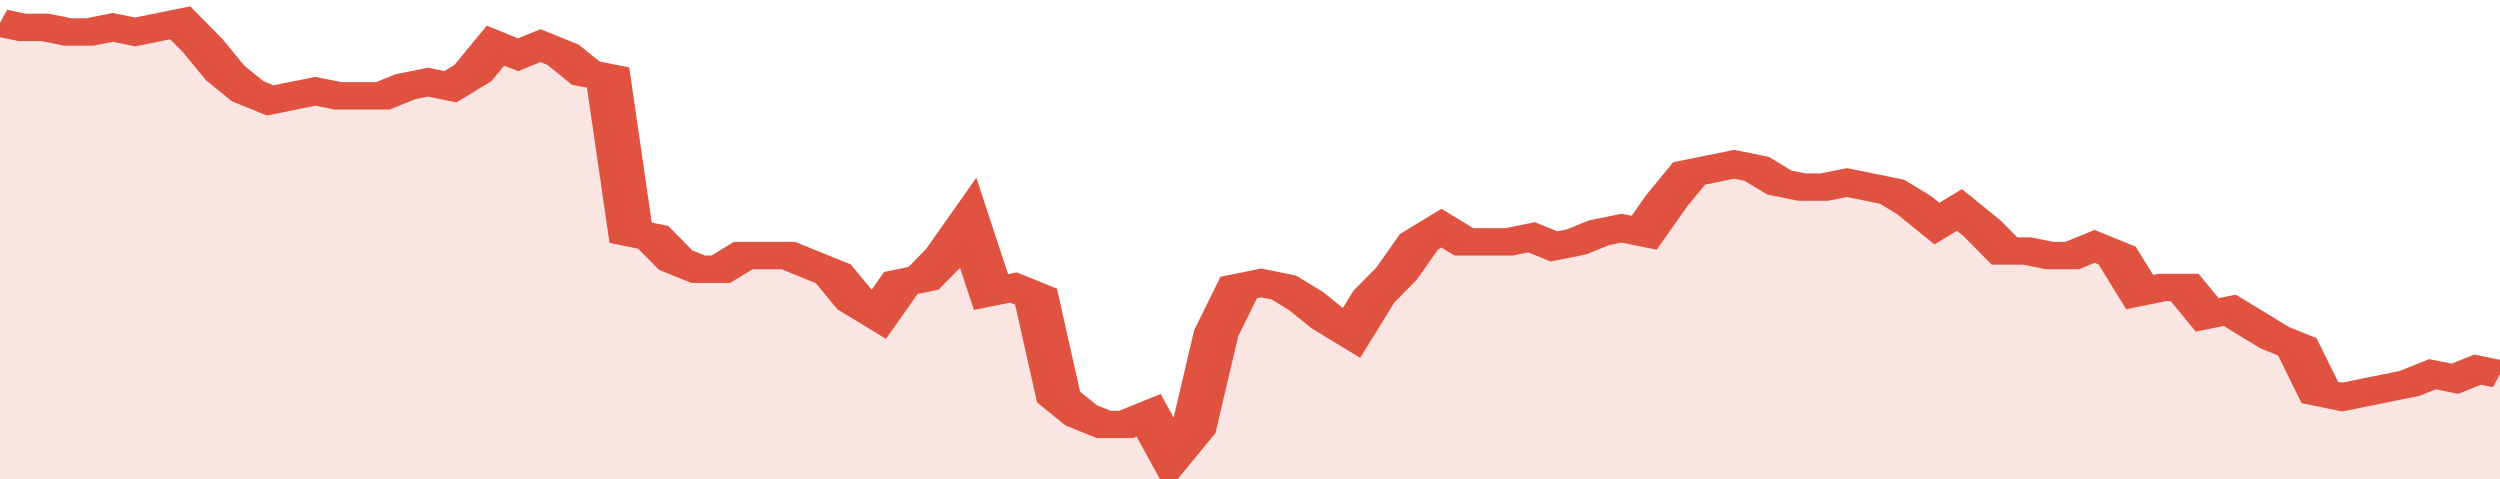
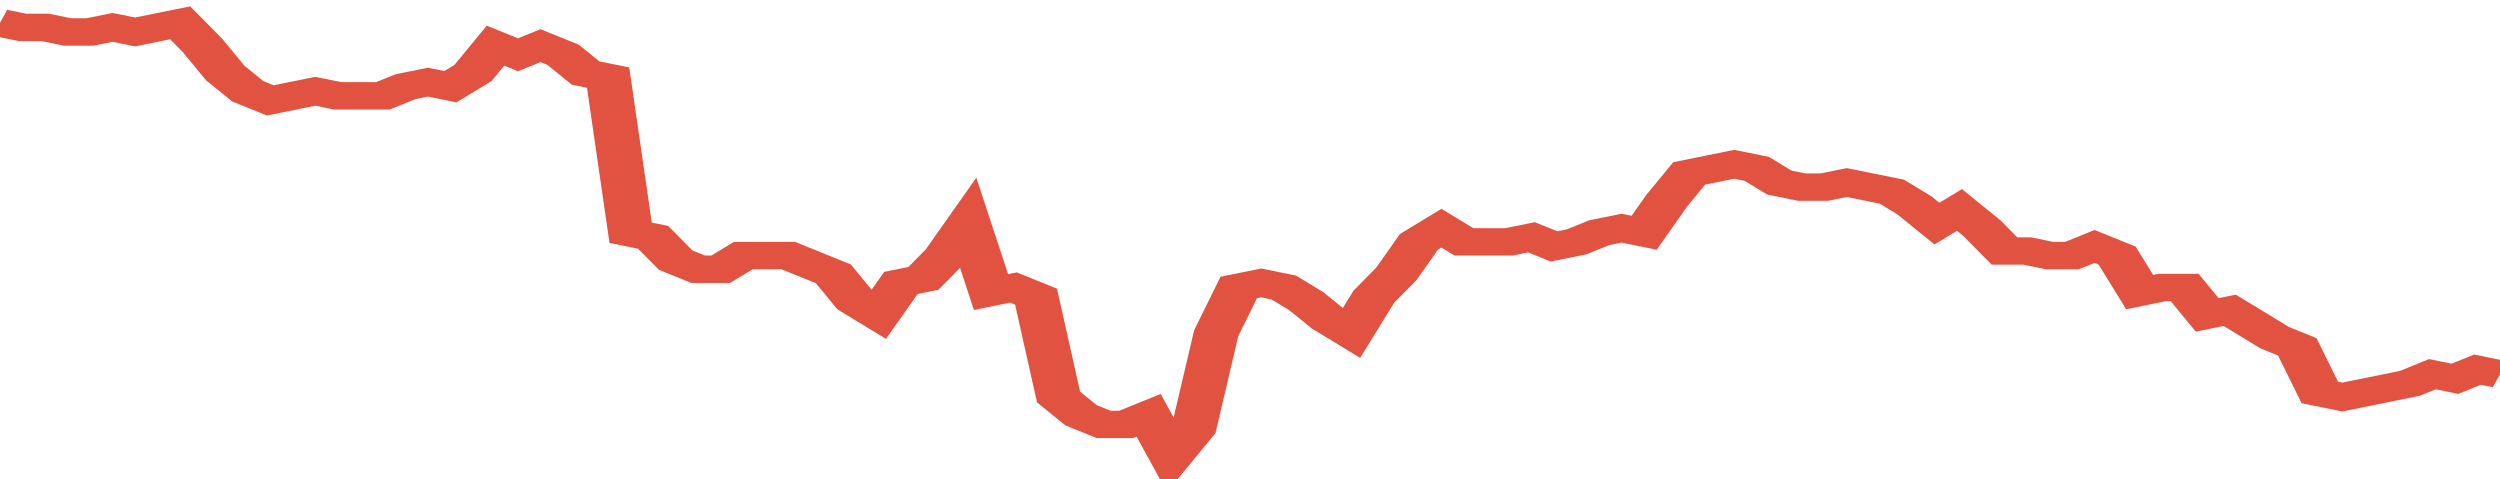
<svg xmlns="http://www.w3.org/2000/svg" viewBox="0 0 333 105" width="120" height="23" preserveAspectRatio="none">
  <polyline fill="none" stroke="#E15241" stroke-width="6" points="0, 5 3, 6 6, 6 9, 7 12, 7 15, 6 18, 7 21, 6 24, 5 27, 10 30, 16 33, 20 36, 22 39, 21 42, 20 45, 21 48, 21 51, 21 54, 19 57, 18 60, 19 63, 16 66, 10 69, 12 72, 10 75, 12 78, 16 81, 17 84, 51 87, 52 90, 57 93, 59 96, 59 99, 56 102, 56 105, 56 108, 58 111, 60 114, 66 117, 69 120, 62 123, 61 126, 56 129, 49 132, 64 135, 63 138, 65 141, 87 144, 91 147, 93 150, 93 153, 91 156, 100 159, 94 162, 73 165, 63 168, 62 171, 63 174, 66 177, 70 180, 73 183, 65 186, 60 189, 53 192, 50 195, 53 198, 53 201, 53 204, 52 207, 54 210, 53 213, 51 216, 50 219, 51 222, 44 225, 38 228, 37 231, 36 234, 37 237, 40 240, 41 243, 41 246, 40 249, 41 252, 42 255, 45 258, 49 261, 46 264, 50 267, 55 270, 55 273, 56 276, 56 279, 54 282, 56 285, 64 288, 63 291, 63 294, 69 297, 68 300, 71 303, 74 306, 76 309, 86 312, 87 315, 86 318, 85 321, 84 324, 82 327, 83 330, 81 333, 82 333, 82 "> </polyline>
-   <polygon fill="#E15241" opacity="0.15" points="0, 105 0, 5 3, 6 6, 6 9, 7 12, 7 15, 6 18, 7 21, 6 24, 5 27, 10 30, 16 33, 20 36, 22 39, 21 42, 20 45, 21 48, 21 51, 21 54, 19 57, 18 60, 19 63, 16 66, 10 69, 12 72, 10 75, 12 78, 16 81, 17 84, 51 87, 52 90, 57 93, 59 96, 59 99, 56 102, 56 105, 56 108, 58 111, 60 114, 66 117, 69 120, 62 123, 61 126, 56 129, 49 132, 64 135, 63 138, 65 141, 87 144, 91 147, 93 150, 93 153, 91 156, 100 159, 94 162, 73 165, 63 168, 62 171, 63 174, 66 177, 70 180, 73 183, 65 186, 60 189, 53 192, 50 195, 53 198, 53 201, 53 204, 52 207, 54 210, 53 213, 51 216, 50 219, 51 222, 44 225, 38 228, 37 231, 36 234, 37 237, 40 240, 41 243, 41 246, 40 249, 41 252, 42 255, 45 258, 49 261, 46 264, 50 267, 55 270, 55 273, 56 276, 56 279, 54 282, 56 285, 64 288, 63 291, 63 294, 69 297, 68 300, 71 303, 74 306, 76 309, 86 312, 87 315, 86 318, 85 321, 84 324, 82 327, 83 330, 81 333, 82 333, 105 " />
</svg>